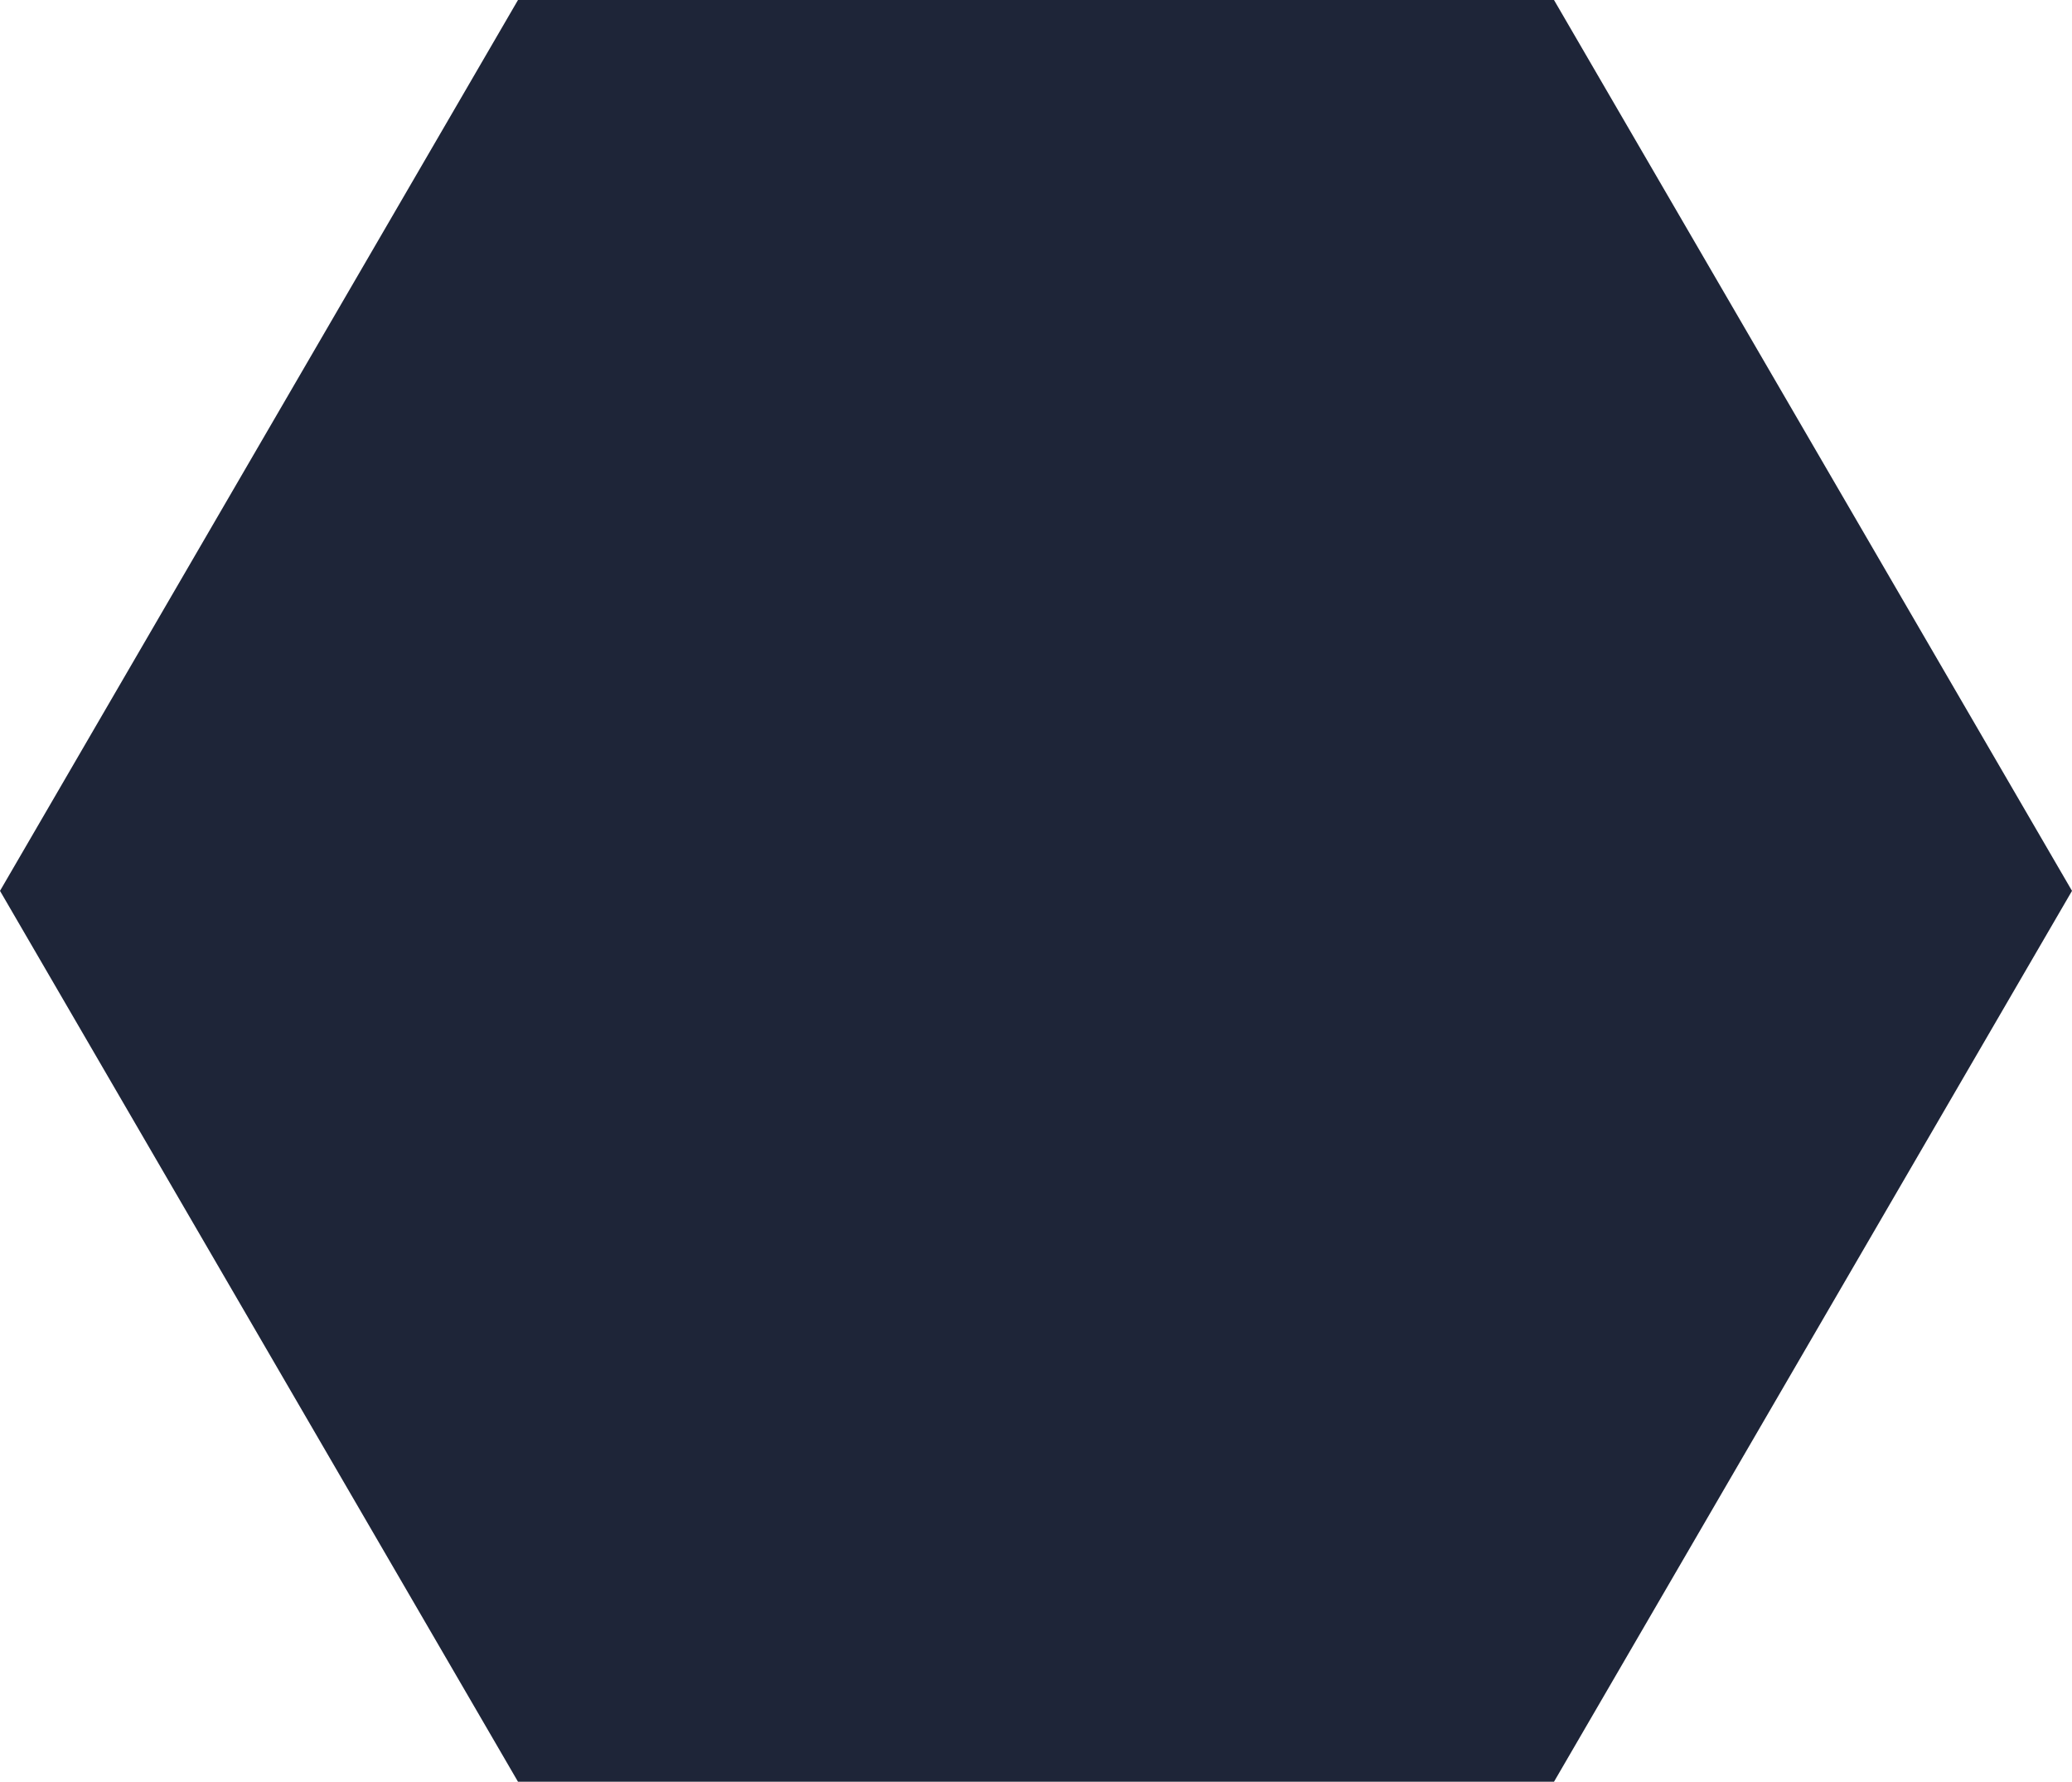
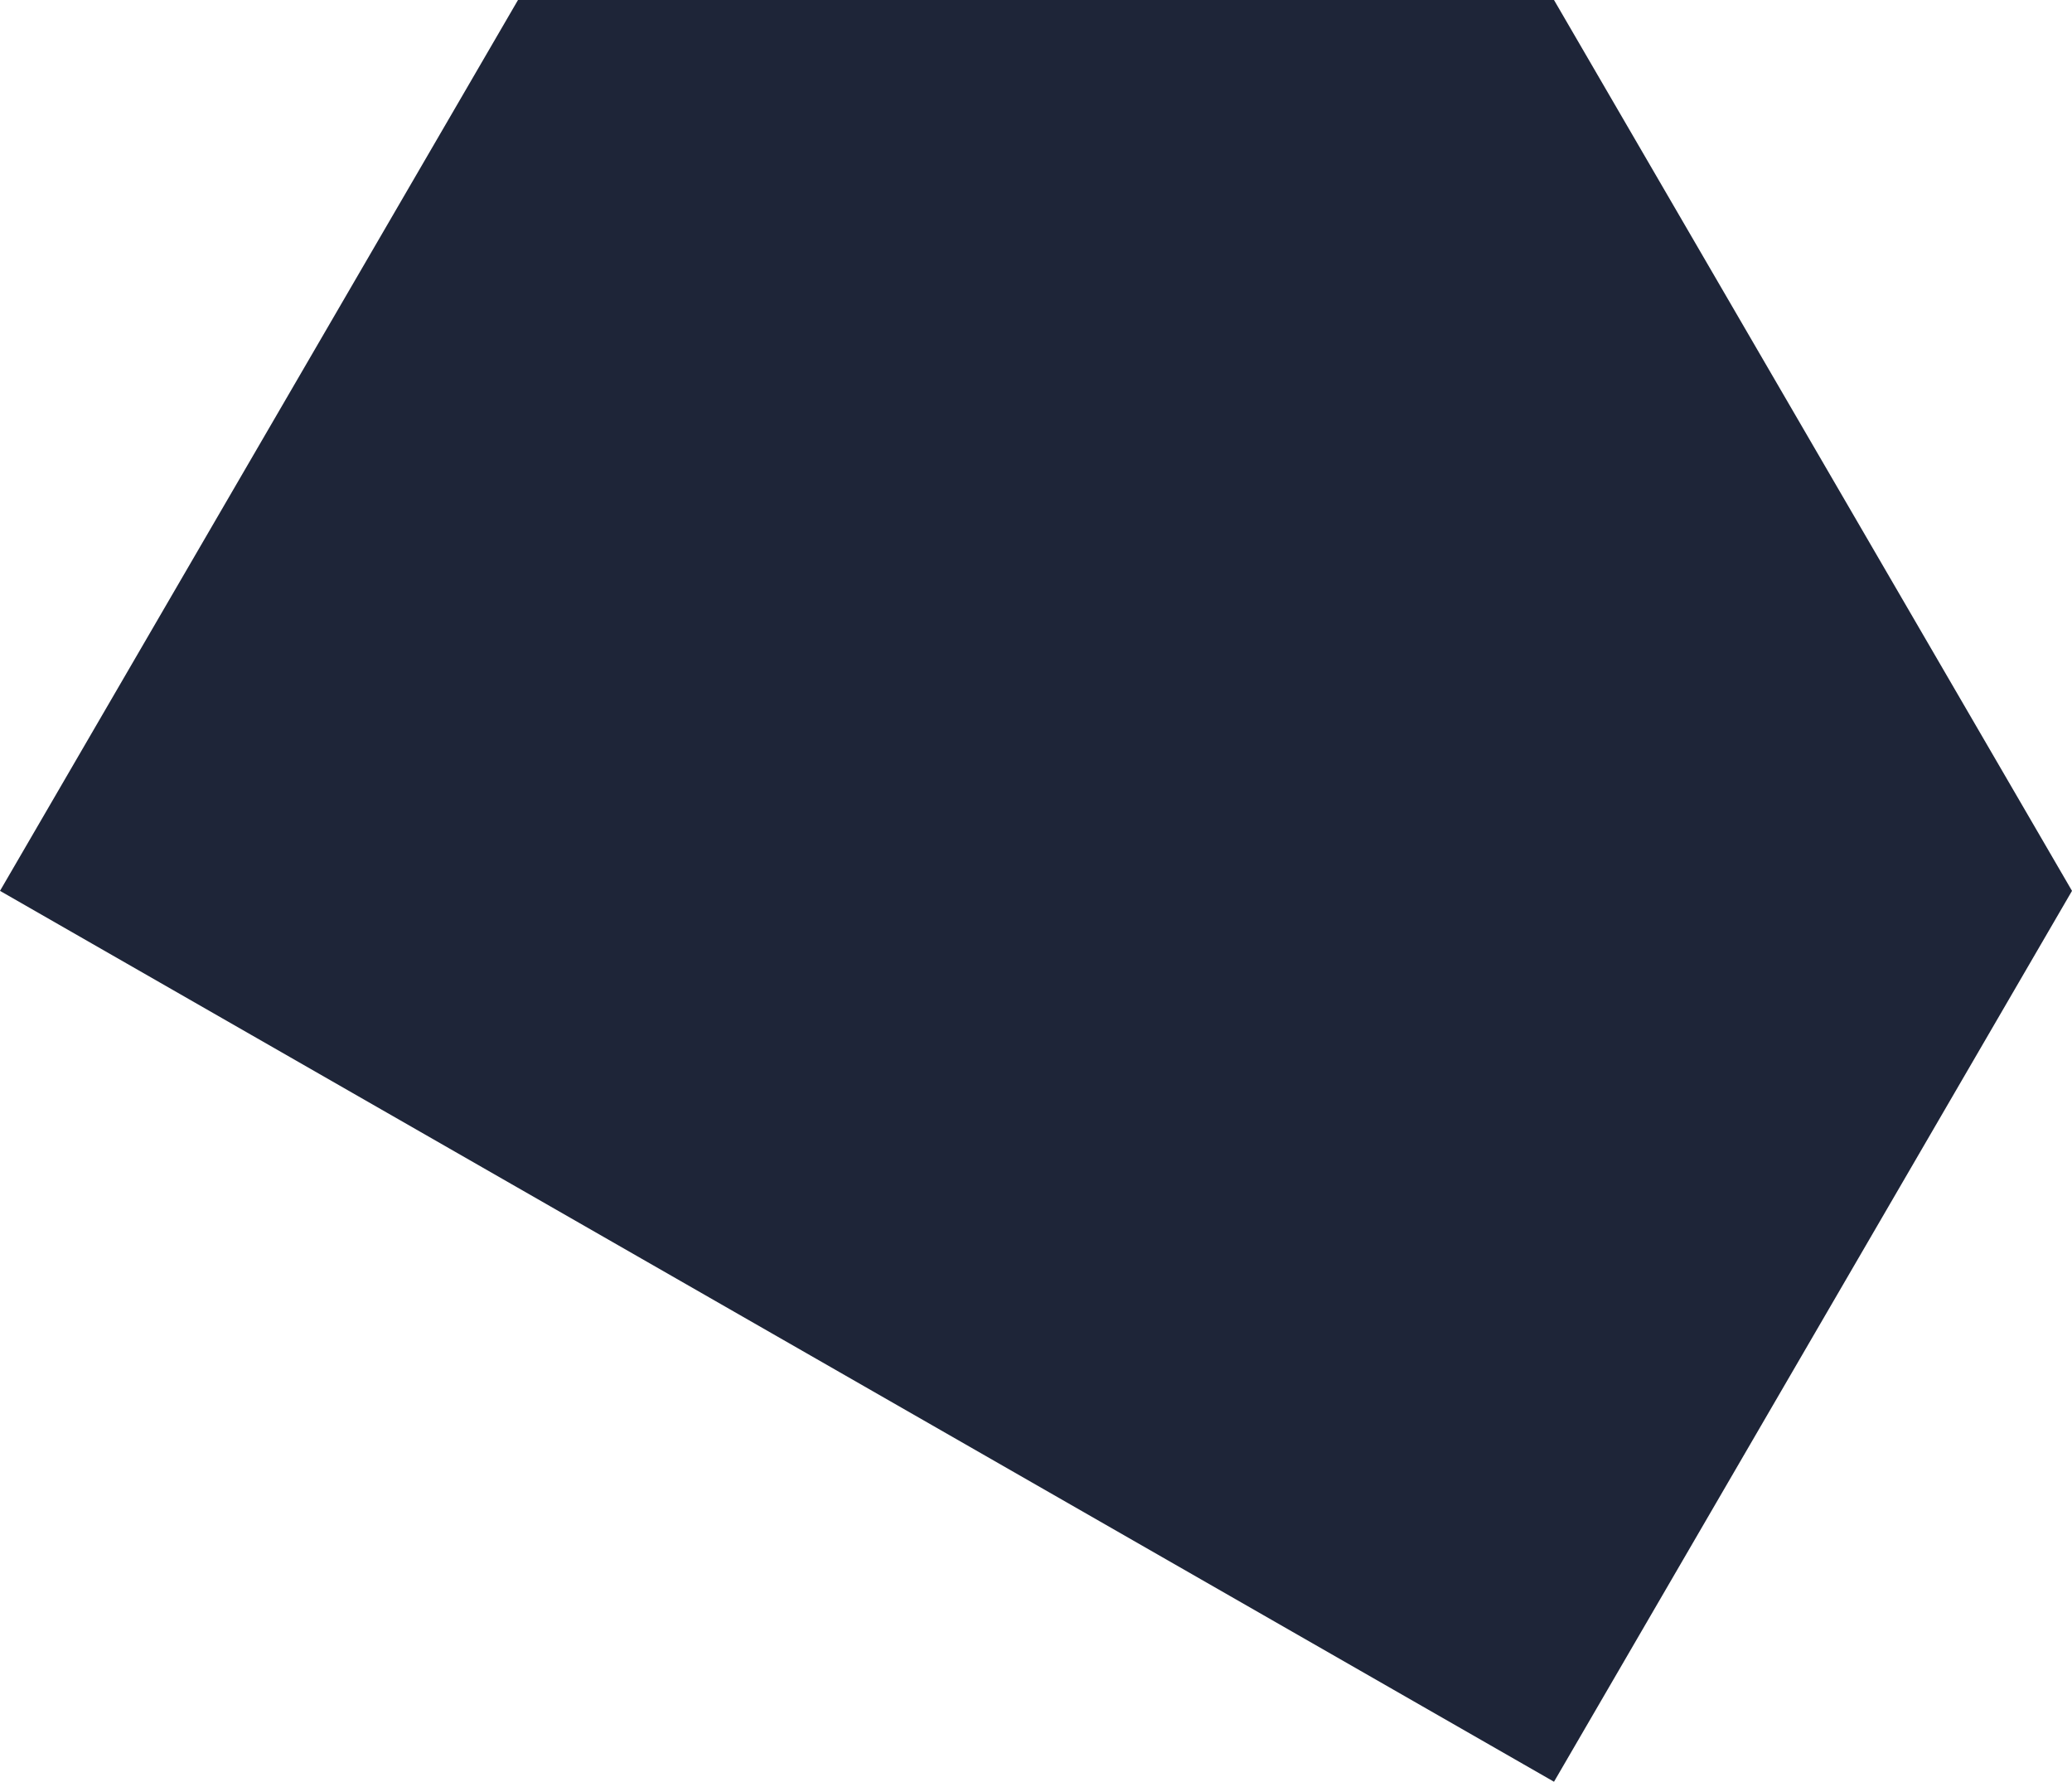
<svg xmlns="http://www.w3.org/2000/svg" width="520" height="447.134" viewBox="0 0 520 447.134">
-   <path id="多角形_68" data-name="多角形 68" d="M390,0,520,223.567,390,447.134H130L0,223.567,130,0Z" fill="#1e2538" />
+   <path id="多角形_68" data-name="多角形 68" d="M390,0,520,223.567,390,447.134L0,223.567,130,0Z" fill="#1e2538" />
</svg>